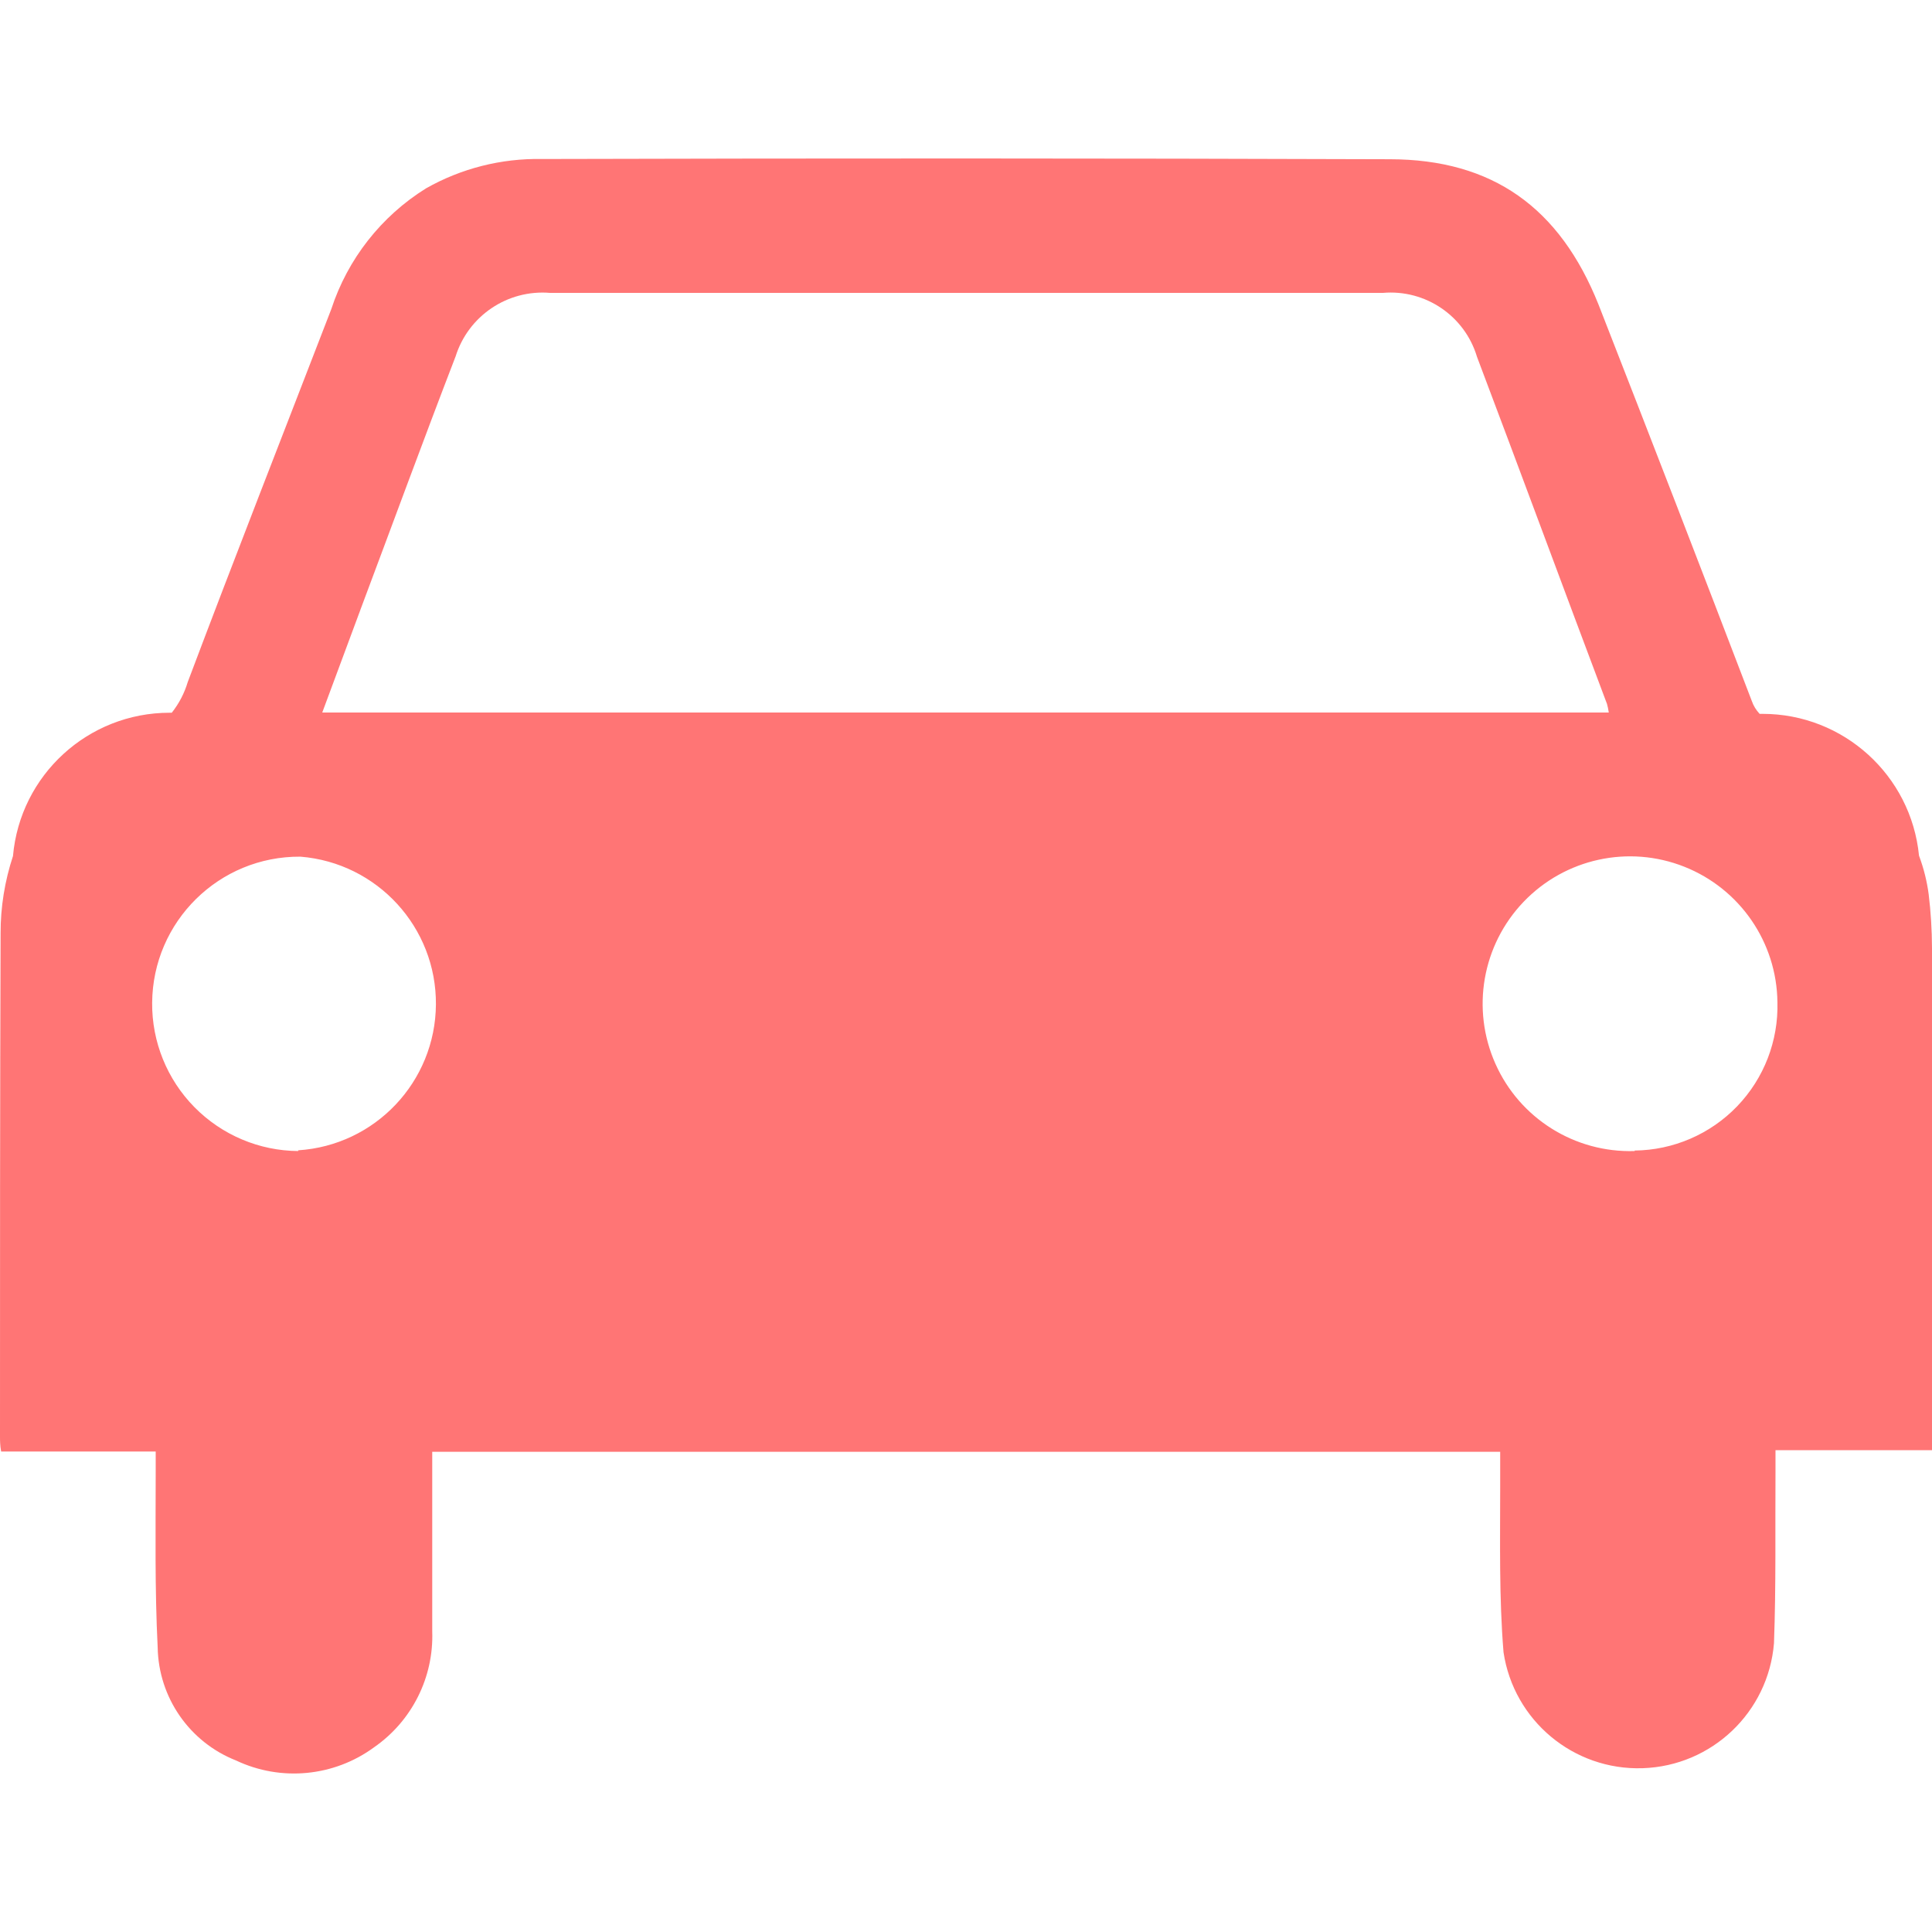
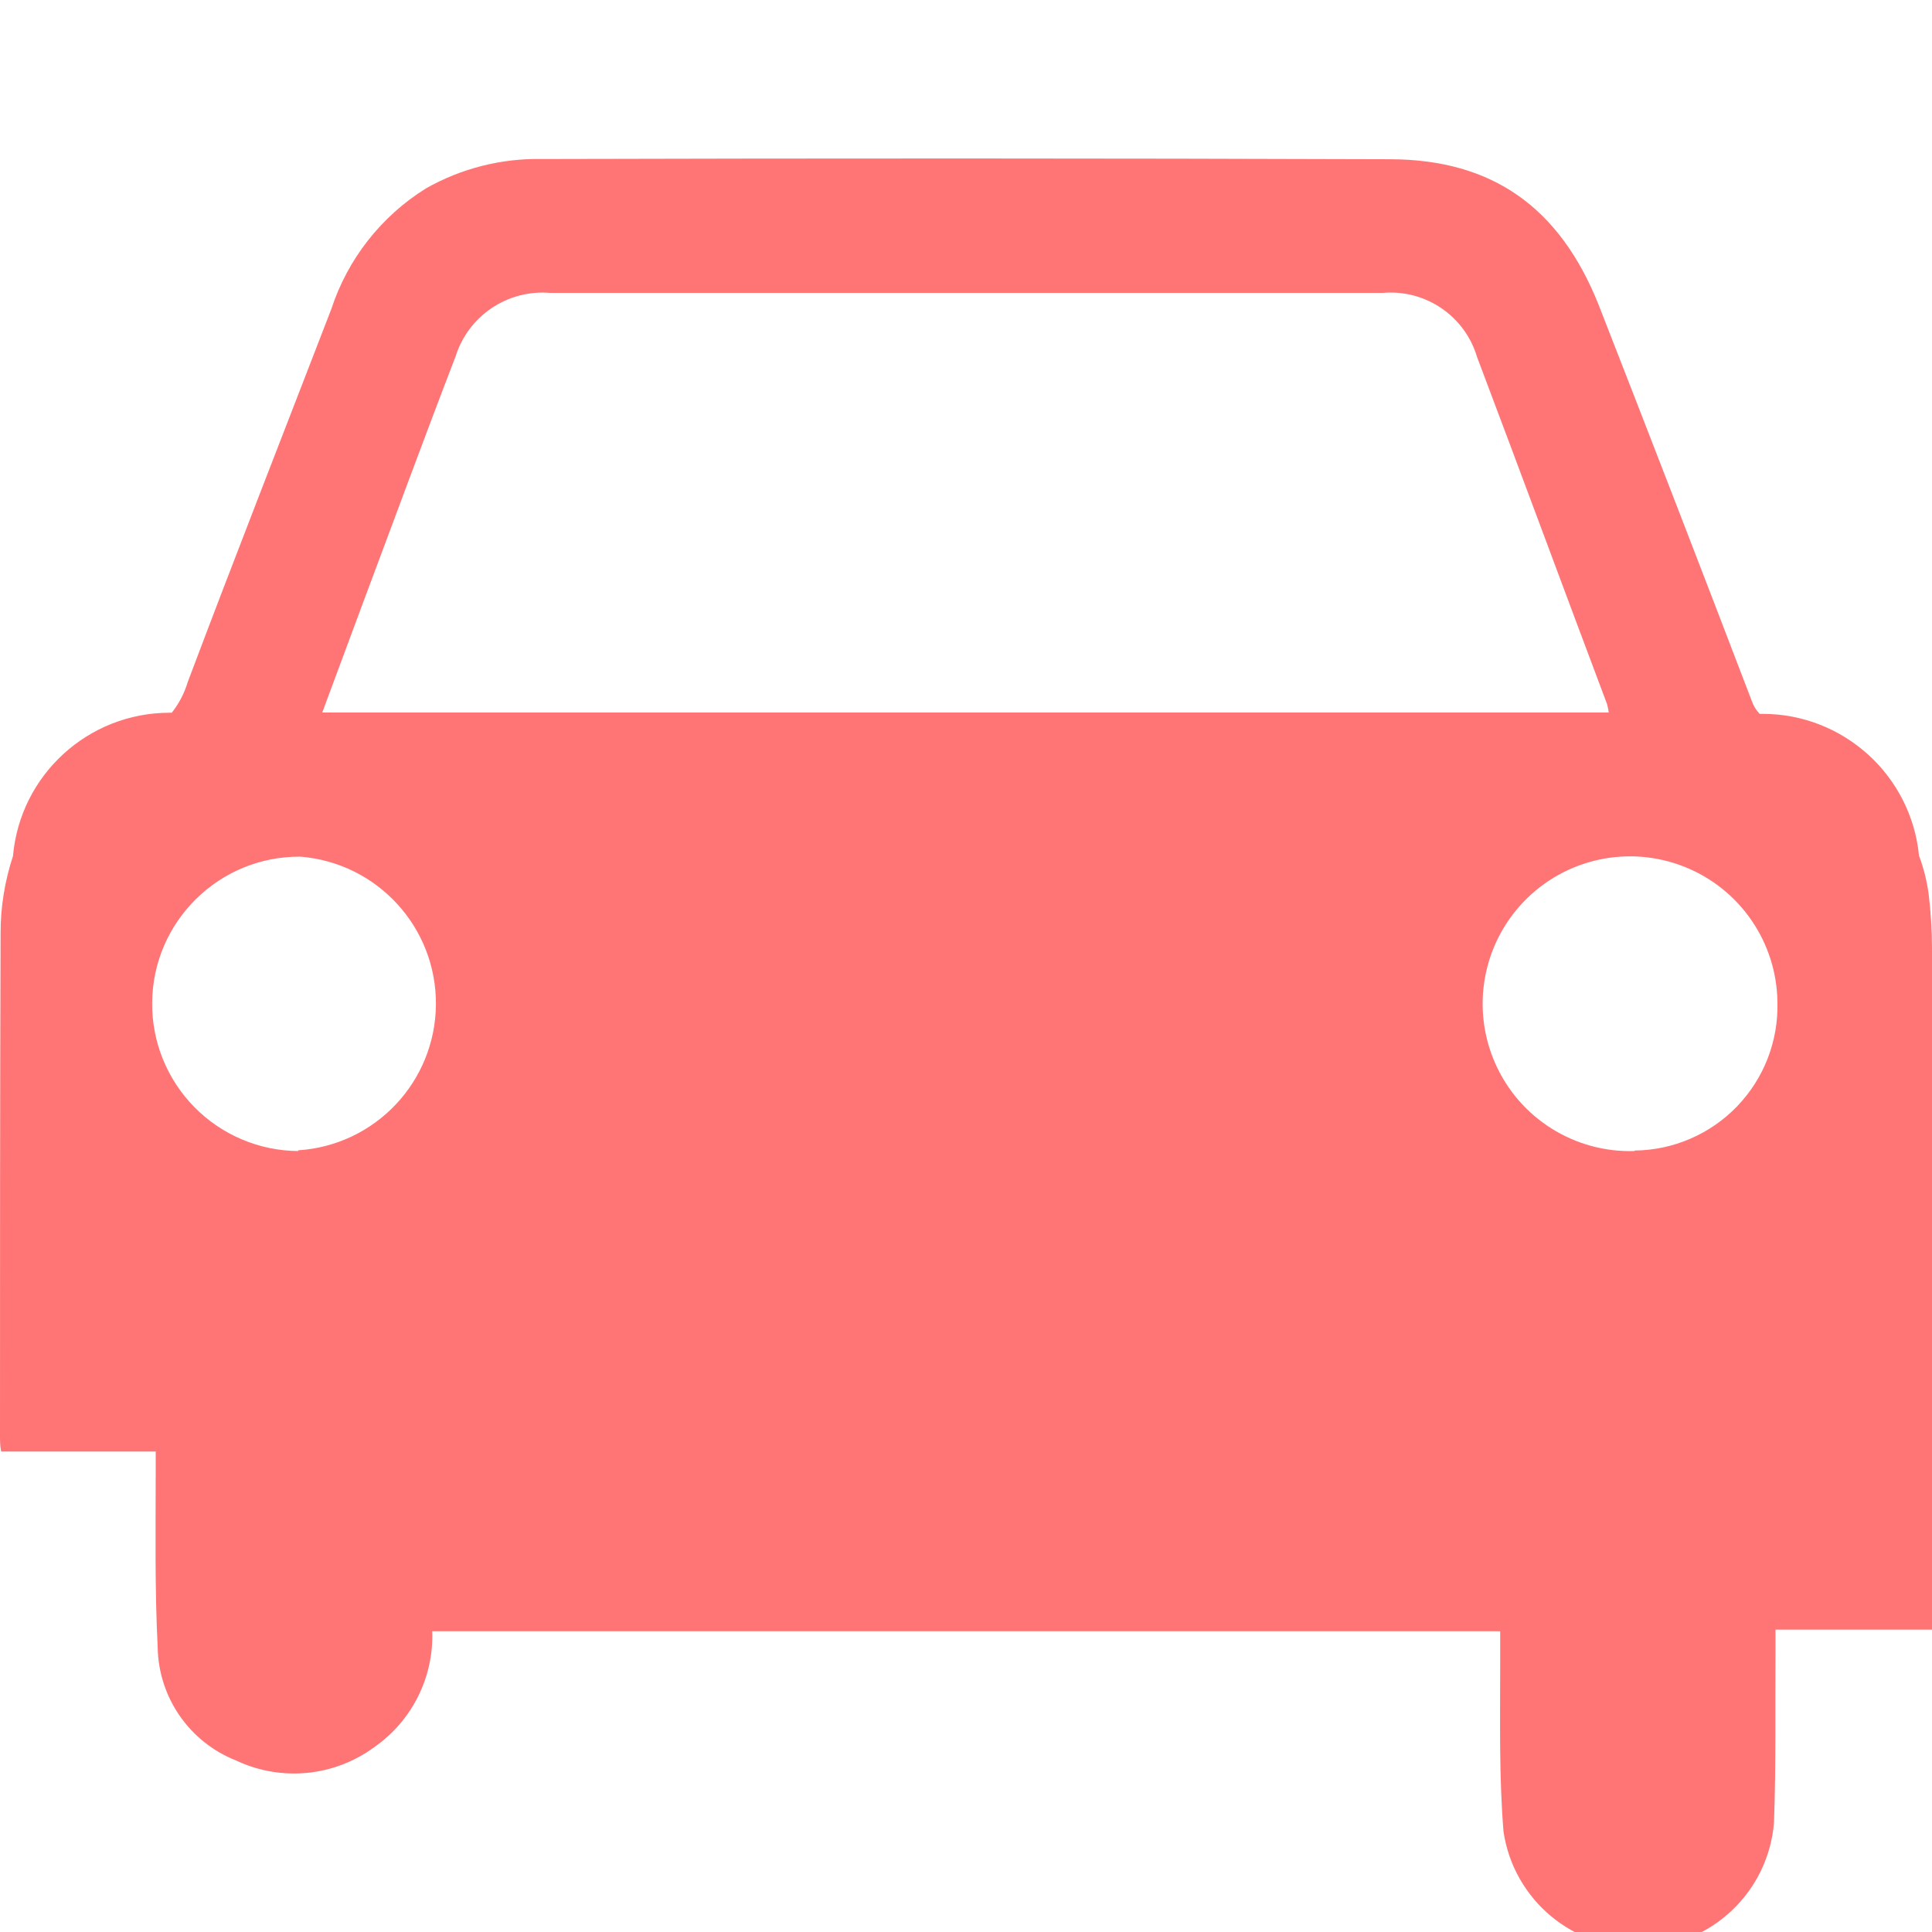
<svg xmlns="http://www.w3.org/2000/svg" fill="#FF7575" width="100pt" height="100pt" version="1.1" viewBox="0 0 100 100">
-   <path d="m100 49.07c-0.004-0.93-0.059-1.859-0.172-2.781-0.09-0.684-0.258-1.352-0.5-2-0.41-4.164-3.914-7.34-8.098-7.34h-0.152c-0.18-0.191-0.32-0.418-0.406-0.668-2.621-6.856-5.266-13.695-7.934-20.52-2-5-5.469-7.512-10.801-7.519-14.625-0.051-29.254-0.051-43.887-0.012-2.102-0.039-4.172 0.484-6 1.52-2.316 1.441-4.055 3.656-4.902 6.25-2.481 6.43-5 12.852-7.43 19.301-0.172 0.578-0.453 1.117-0.828 1.59h-0.109c-4.219 0-7.738 3.219-8.109 7.418-0.426 1.293-0.645 2.641-0.641 4-0.031 8.691-0.031 17.34-0.031 26.012 0 0.238 0 0.488 0.059 0.809h8v1.078c0 3-0.051 6 0.102 9.059v0.004c0.047 2.594 1.648 4.902 4.059 5.852 2.328 1.102 5.078 0.836 7.152-0.691 1.953-1.359 3.086-3.621 3-6v-9.289h55.277v1.828c0 2.852-0.059 5.711 0.172 8.539v0.004c0.527 3.543 3.625 6.125 7.203 6.008 3.582-0.117 6.504-2.898 6.797-6.469 0.109-3 0.059-5.93 0.078-8.891v-1.102h8.102v-1.059-24.93zm-81.352-17.492c1.641-4.371 3.25-8.762 4.93-13.121v0.004c0.656-2.113 2.691-3.484 4.891-3.301h43.109c2.203-0.191 4.238 1.191 4.871 3.309 2.269 6 4.481 12 6.719 17.941h0.004c0.043 0.152 0.074 0.312 0.098 0.469h-66.59c0.68-1.828 1.32-3.559 1.969-5.301zm-3.211 28h0.004c-2.023-0.012-3.953-0.828-5.375-2.269-1.418-1.438-2.207-3.383-2.191-5.402 0.031-4.211 3.465-7.598 7.676-7.566 3.981 0.32 7.043 3.66 7.012 7.656s-3.144 7.289-7.133 7.543zm69.172 0c-3.098 0.098-5.949-1.688-7.207-4.519-1.262-2.832-0.684-6.144 1.461-8.383s5.43-2.957 8.312-1.816c2.883 1.141 4.789 3.91 4.824 7.012 0.055 2.004-0.695 3.945-2.086 5.391-1.387 1.441-3.301 2.269-5.305 2.289z" />
+   <path d="m100 49.07c-0.004-0.93-0.059-1.859-0.172-2.781-0.09-0.684-0.258-1.352-0.5-2-0.41-4.164-3.914-7.34-8.098-7.34h-0.152c-0.18-0.191-0.32-0.418-0.406-0.668-2.621-6.856-5.266-13.695-7.934-20.52-2-5-5.469-7.512-10.801-7.519-14.625-0.051-29.254-0.051-43.887-0.012-2.102-0.039-4.172 0.484-6 1.52-2.316 1.441-4.055 3.656-4.902 6.25-2.481 6.43-5 12.852-7.43 19.301-0.172 0.578-0.453 1.117-0.828 1.59h-0.109c-4.219 0-7.738 3.219-8.109 7.418-0.426 1.293-0.645 2.641-0.641 4-0.031 8.691-0.031 17.34-0.031 26.012 0 0.238 0 0.488 0.059 0.809h8v1.078c0 3-0.051 6 0.102 9.059v0.004c0.047 2.594 1.648 4.902 4.059 5.852 2.328 1.102 5.078 0.836 7.152-0.691 1.953-1.359 3.086-3.621 3-6h55.277v1.828c0 2.852-0.059 5.711 0.172 8.539v0.004c0.527 3.543 3.625 6.125 7.203 6.008 3.582-0.117 6.504-2.898 6.797-6.469 0.109-3 0.059-5.93 0.078-8.891v-1.102h8.102v-1.059-24.93zm-81.352-17.492c1.641-4.371 3.25-8.762 4.93-13.121v0.004c0.656-2.113 2.691-3.484 4.891-3.301h43.109c2.203-0.191 4.238 1.191 4.871 3.309 2.269 6 4.481 12 6.719 17.941h0.004c0.043 0.152 0.074 0.312 0.098 0.469h-66.59c0.68-1.828 1.32-3.559 1.969-5.301zm-3.211 28h0.004c-2.023-0.012-3.953-0.828-5.375-2.269-1.418-1.438-2.207-3.383-2.191-5.402 0.031-4.211 3.465-7.598 7.676-7.566 3.981 0.32 7.043 3.66 7.012 7.656s-3.144 7.289-7.133 7.543zm69.172 0c-3.098 0.098-5.949-1.688-7.207-4.519-1.262-2.832-0.684-6.144 1.461-8.383s5.43-2.957 8.312-1.816c2.883 1.141 4.789 3.91 4.824 7.012 0.055 2.004-0.695 3.945-2.086 5.391-1.387 1.441-3.301 2.269-5.305 2.289z" />
</svg>